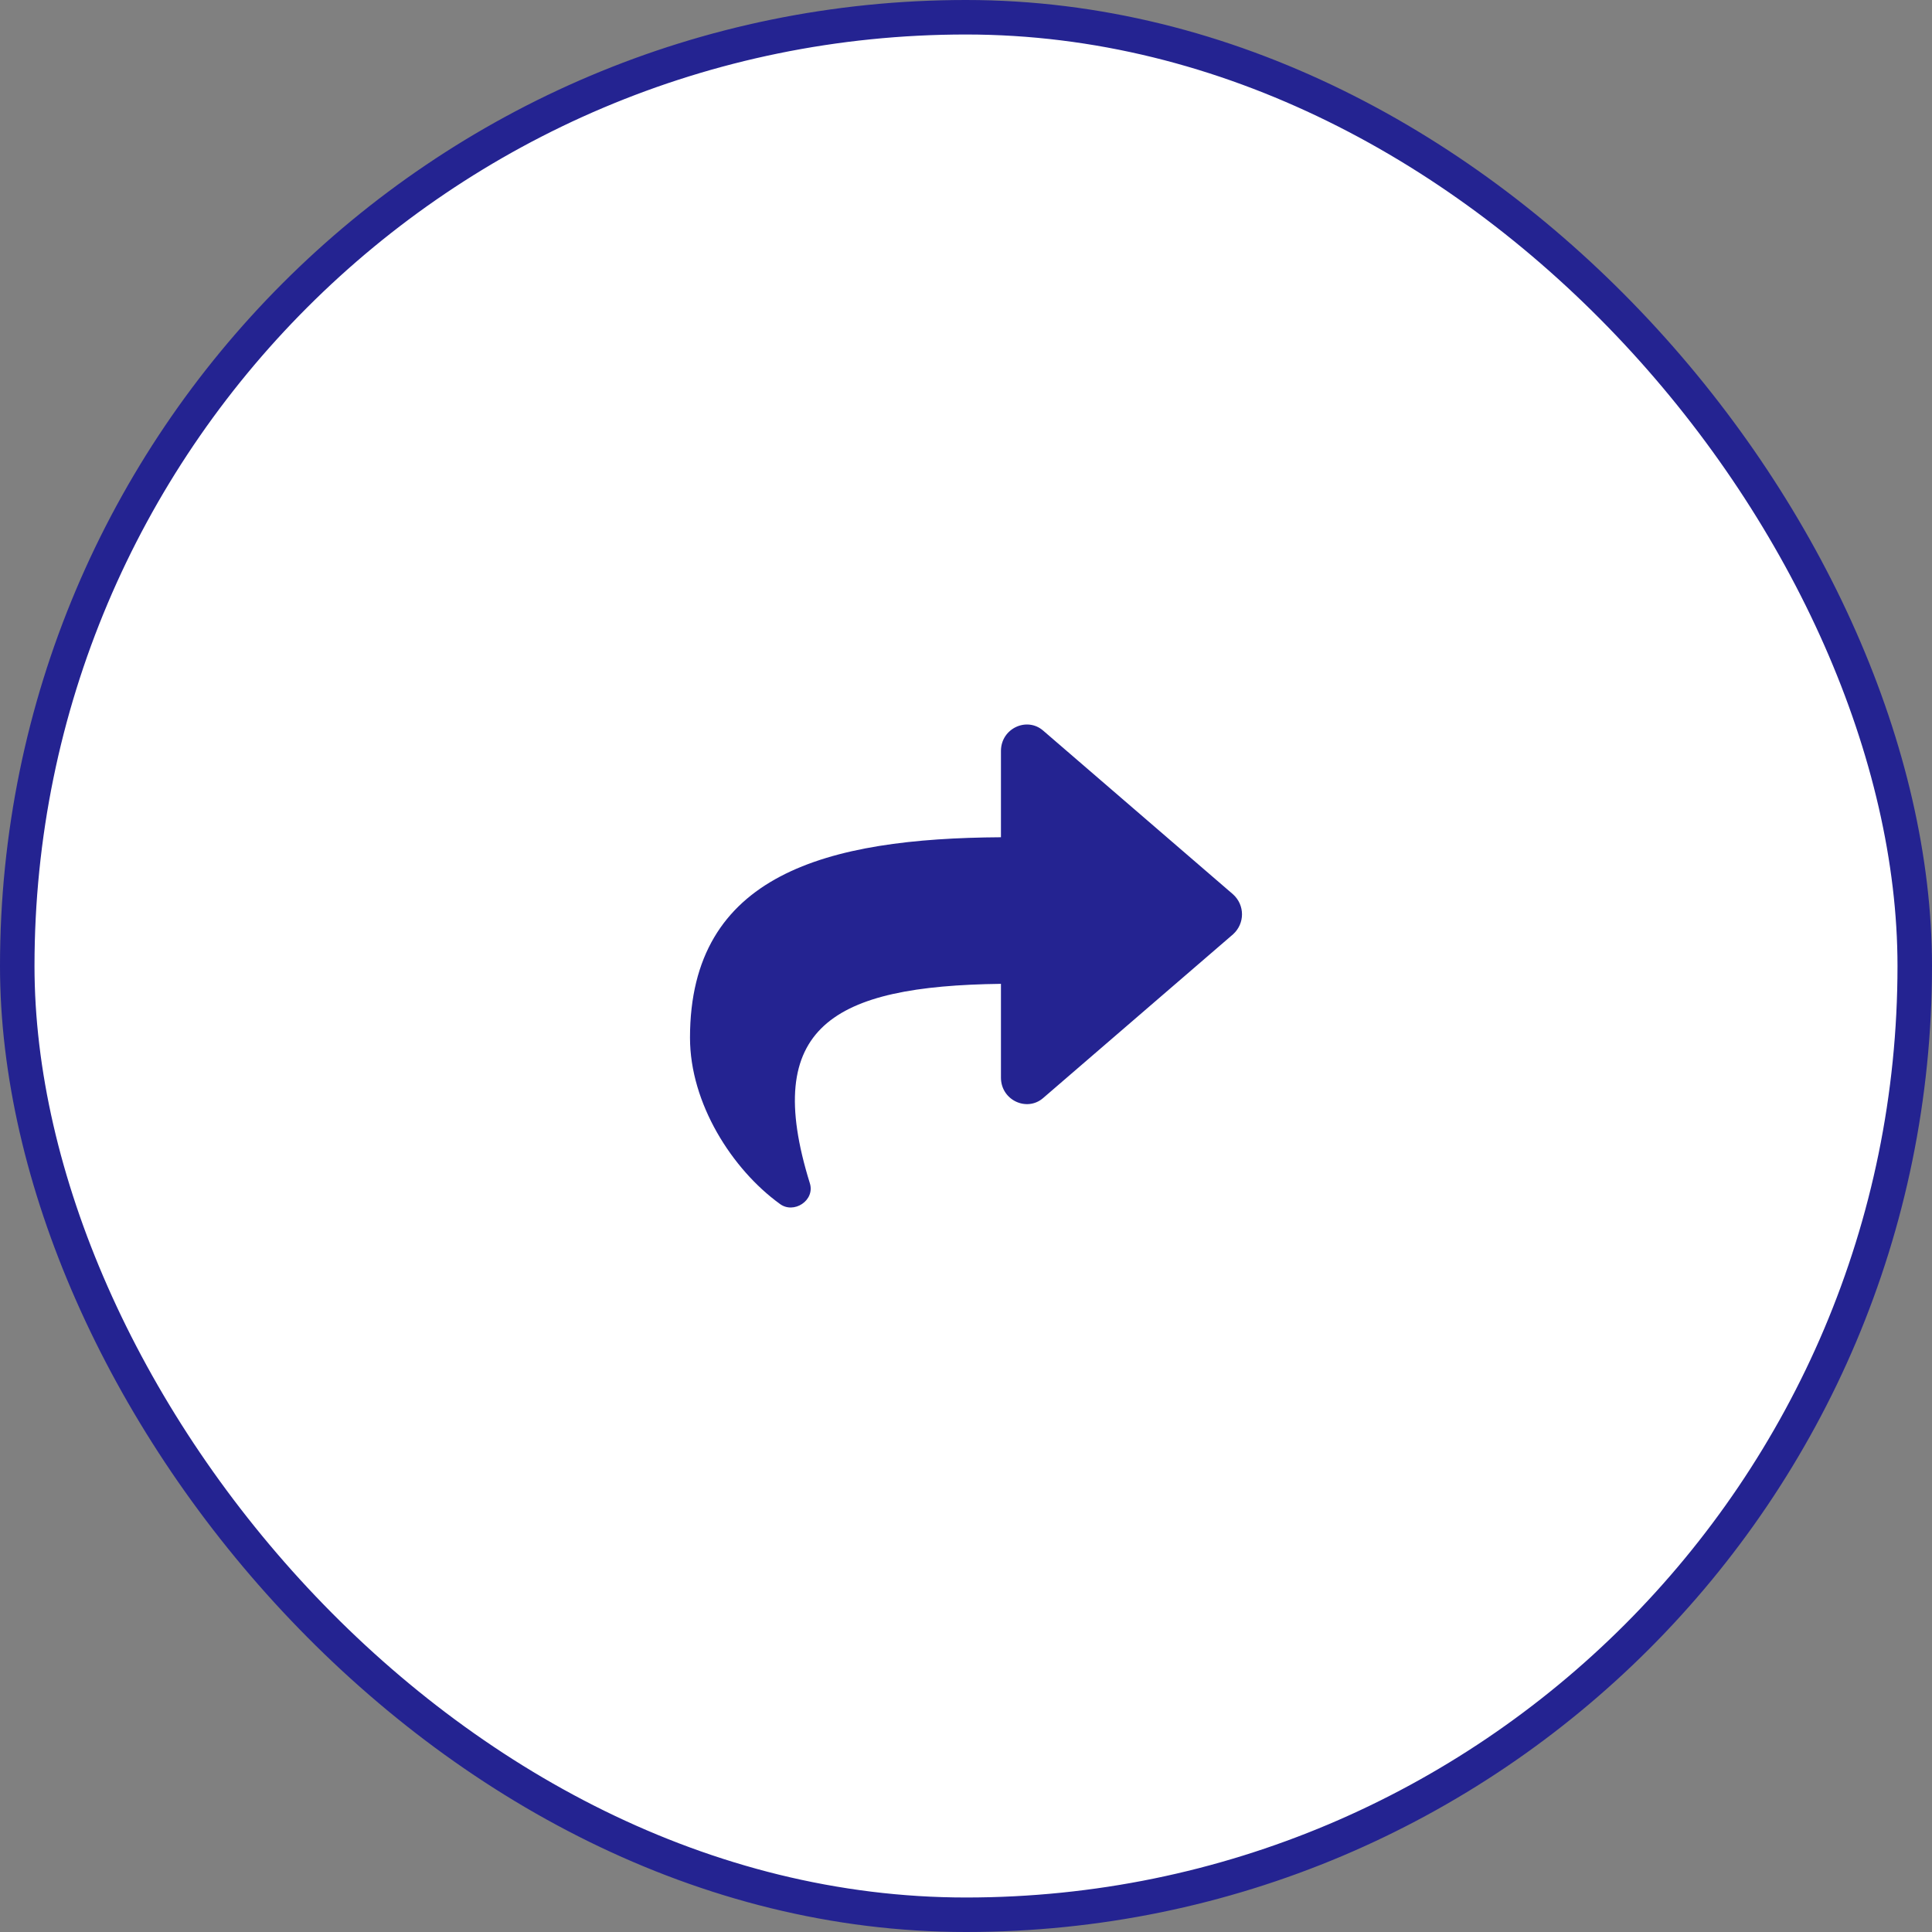
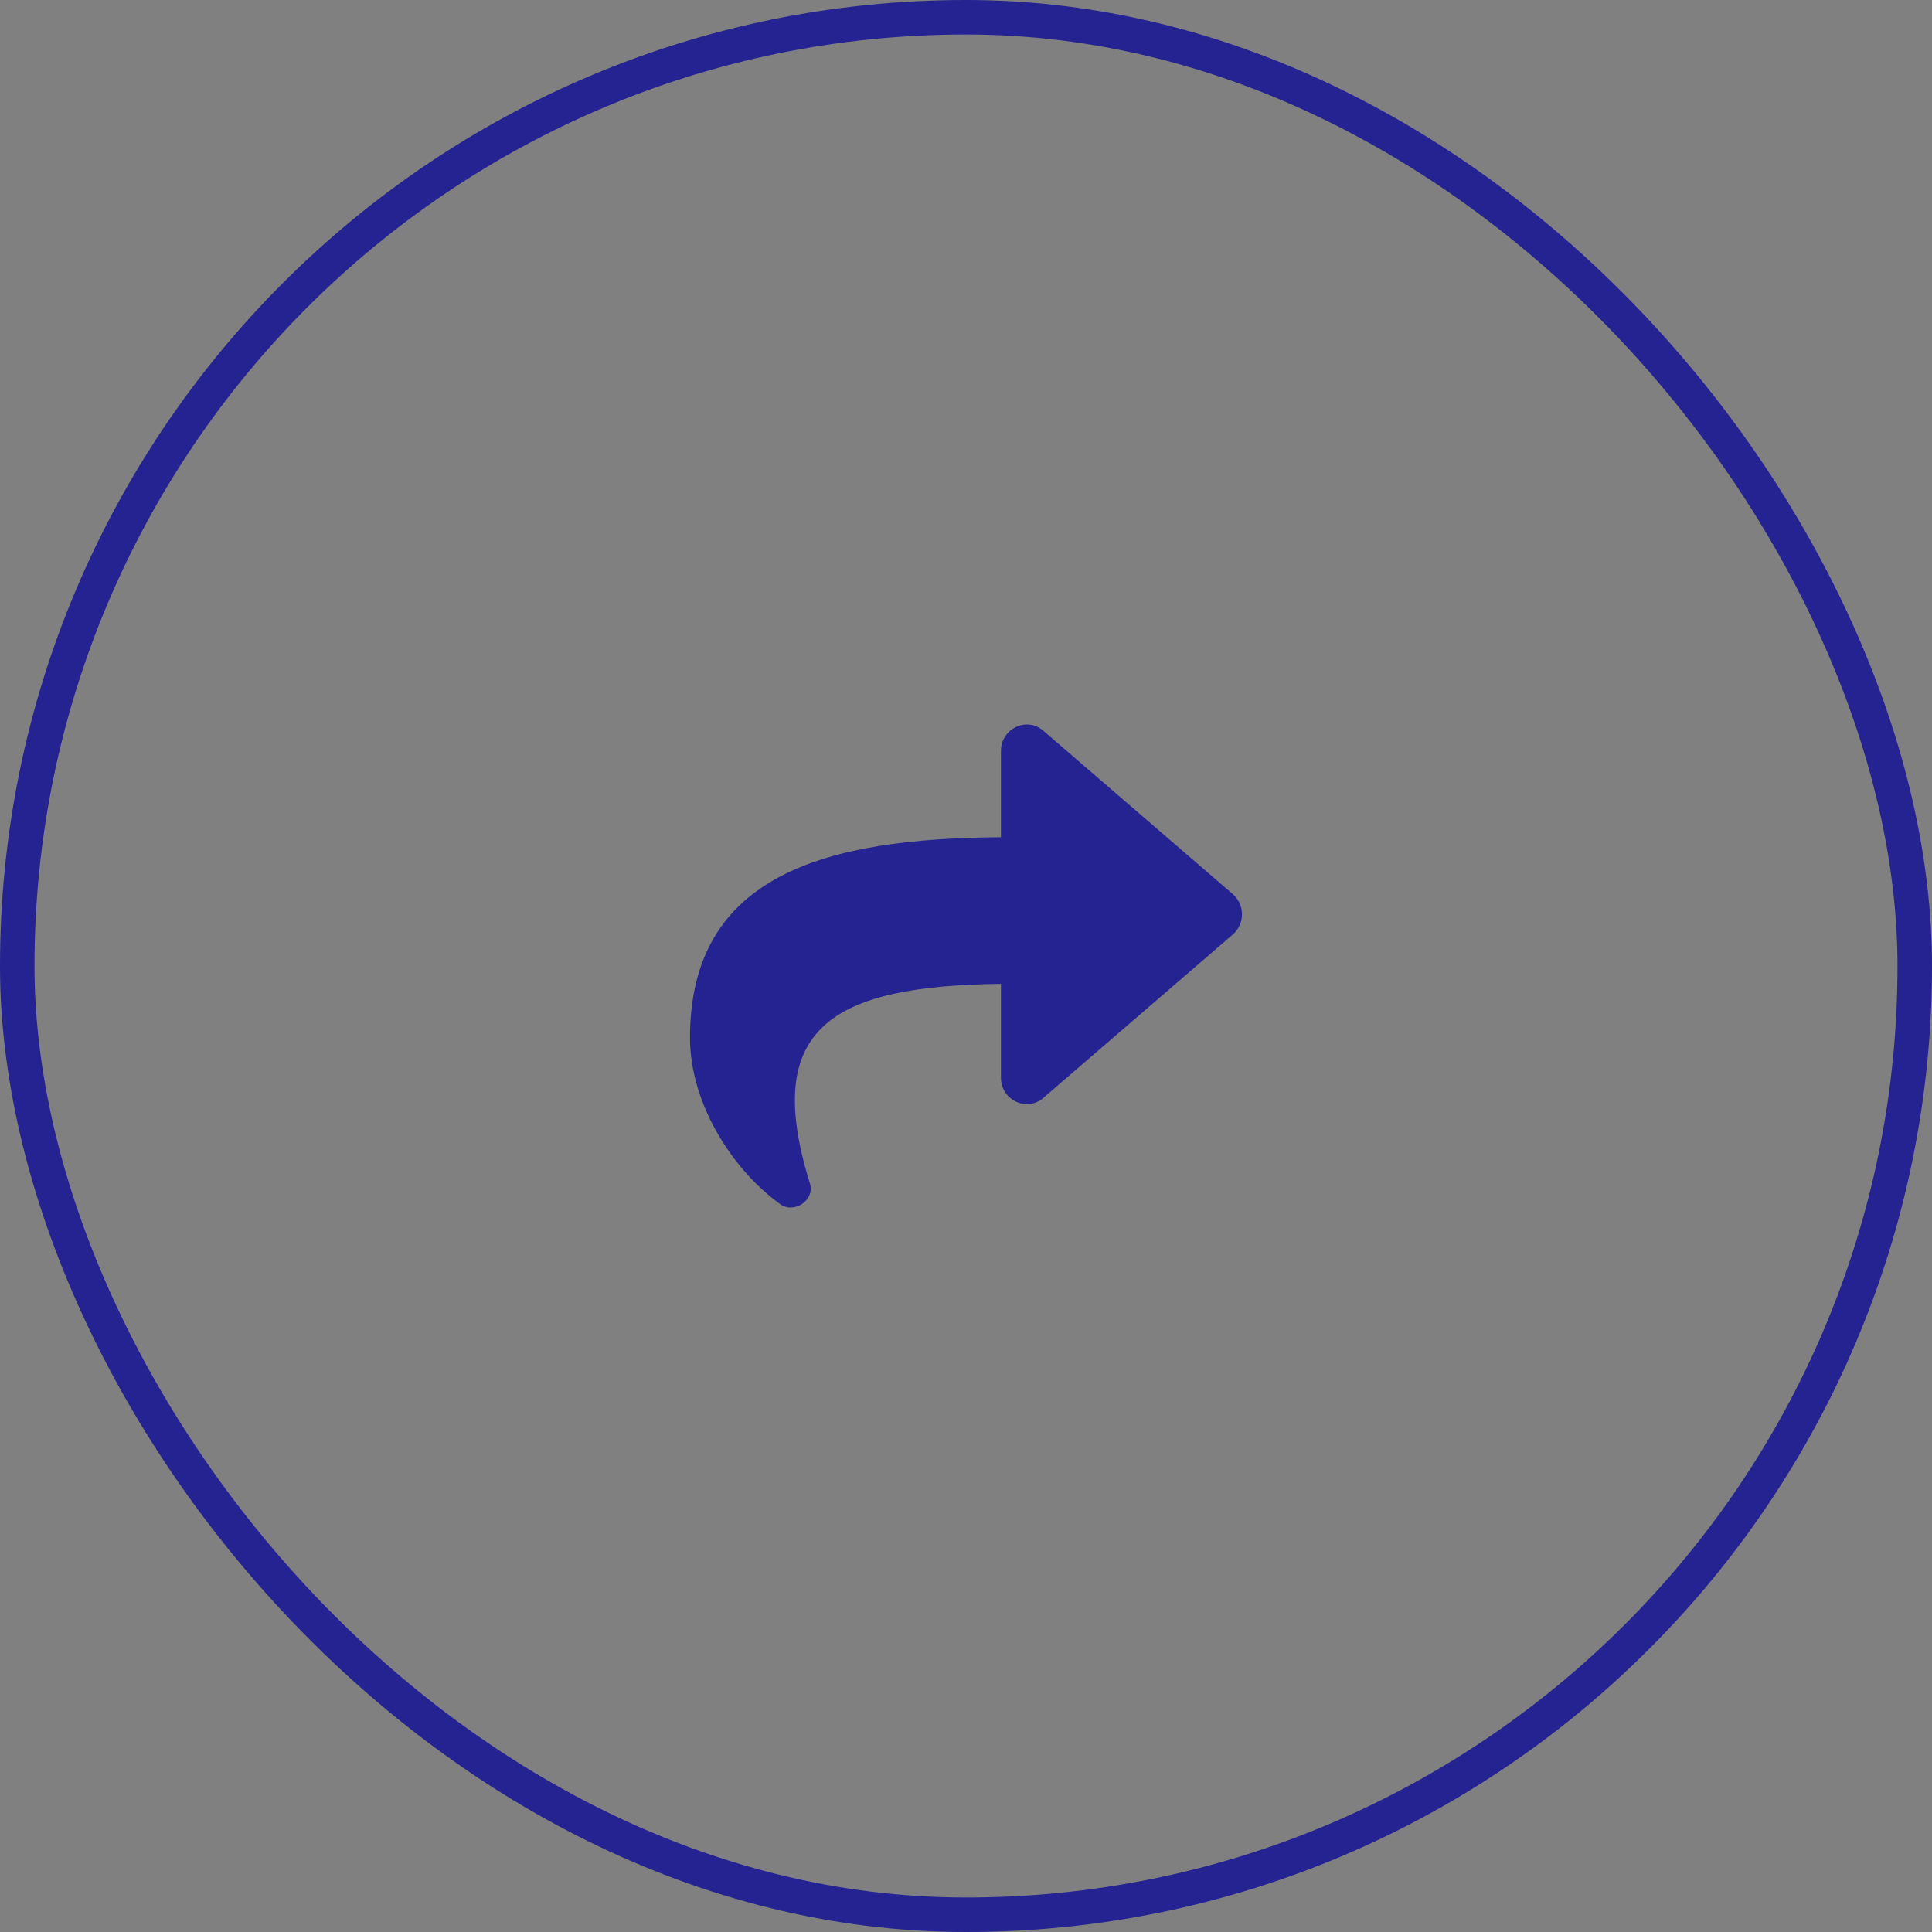
<svg xmlns="http://www.w3.org/2000/svg" width="56" height="56" viewBox="0 0 56 56" fill="none">
  <rect x="0" y="0" width="56" height="56" fill="#808080" stroke="none" />
-   <rect x="0.5" y="0.5" width="55" height="55" rx="27.5" fill="white" />
  <rect x="0.5" y="0.5" width="55" height="55" rx="27.5" stroke="#242391" />
  <path d="M35.742 25.924C36.086 26.236 36.086 26.767 35.742 27.08L30.234 31.829C29.764 32.235 29.013 31.891 29.013 31.235V28.517C24.131 28.579 22.066 29.767 23.474 34.297C23.63 34.797 23.004 35.203 22.598 34.891C21.221 33.891 20 31.985 20 30.079C20 25.33 23.975 24.299 29.013 24.268V21.768C29.013 21.112 29.764 20.769 30.234 21.175L35.742 25.924Z" fill="#242391" />
</svg>